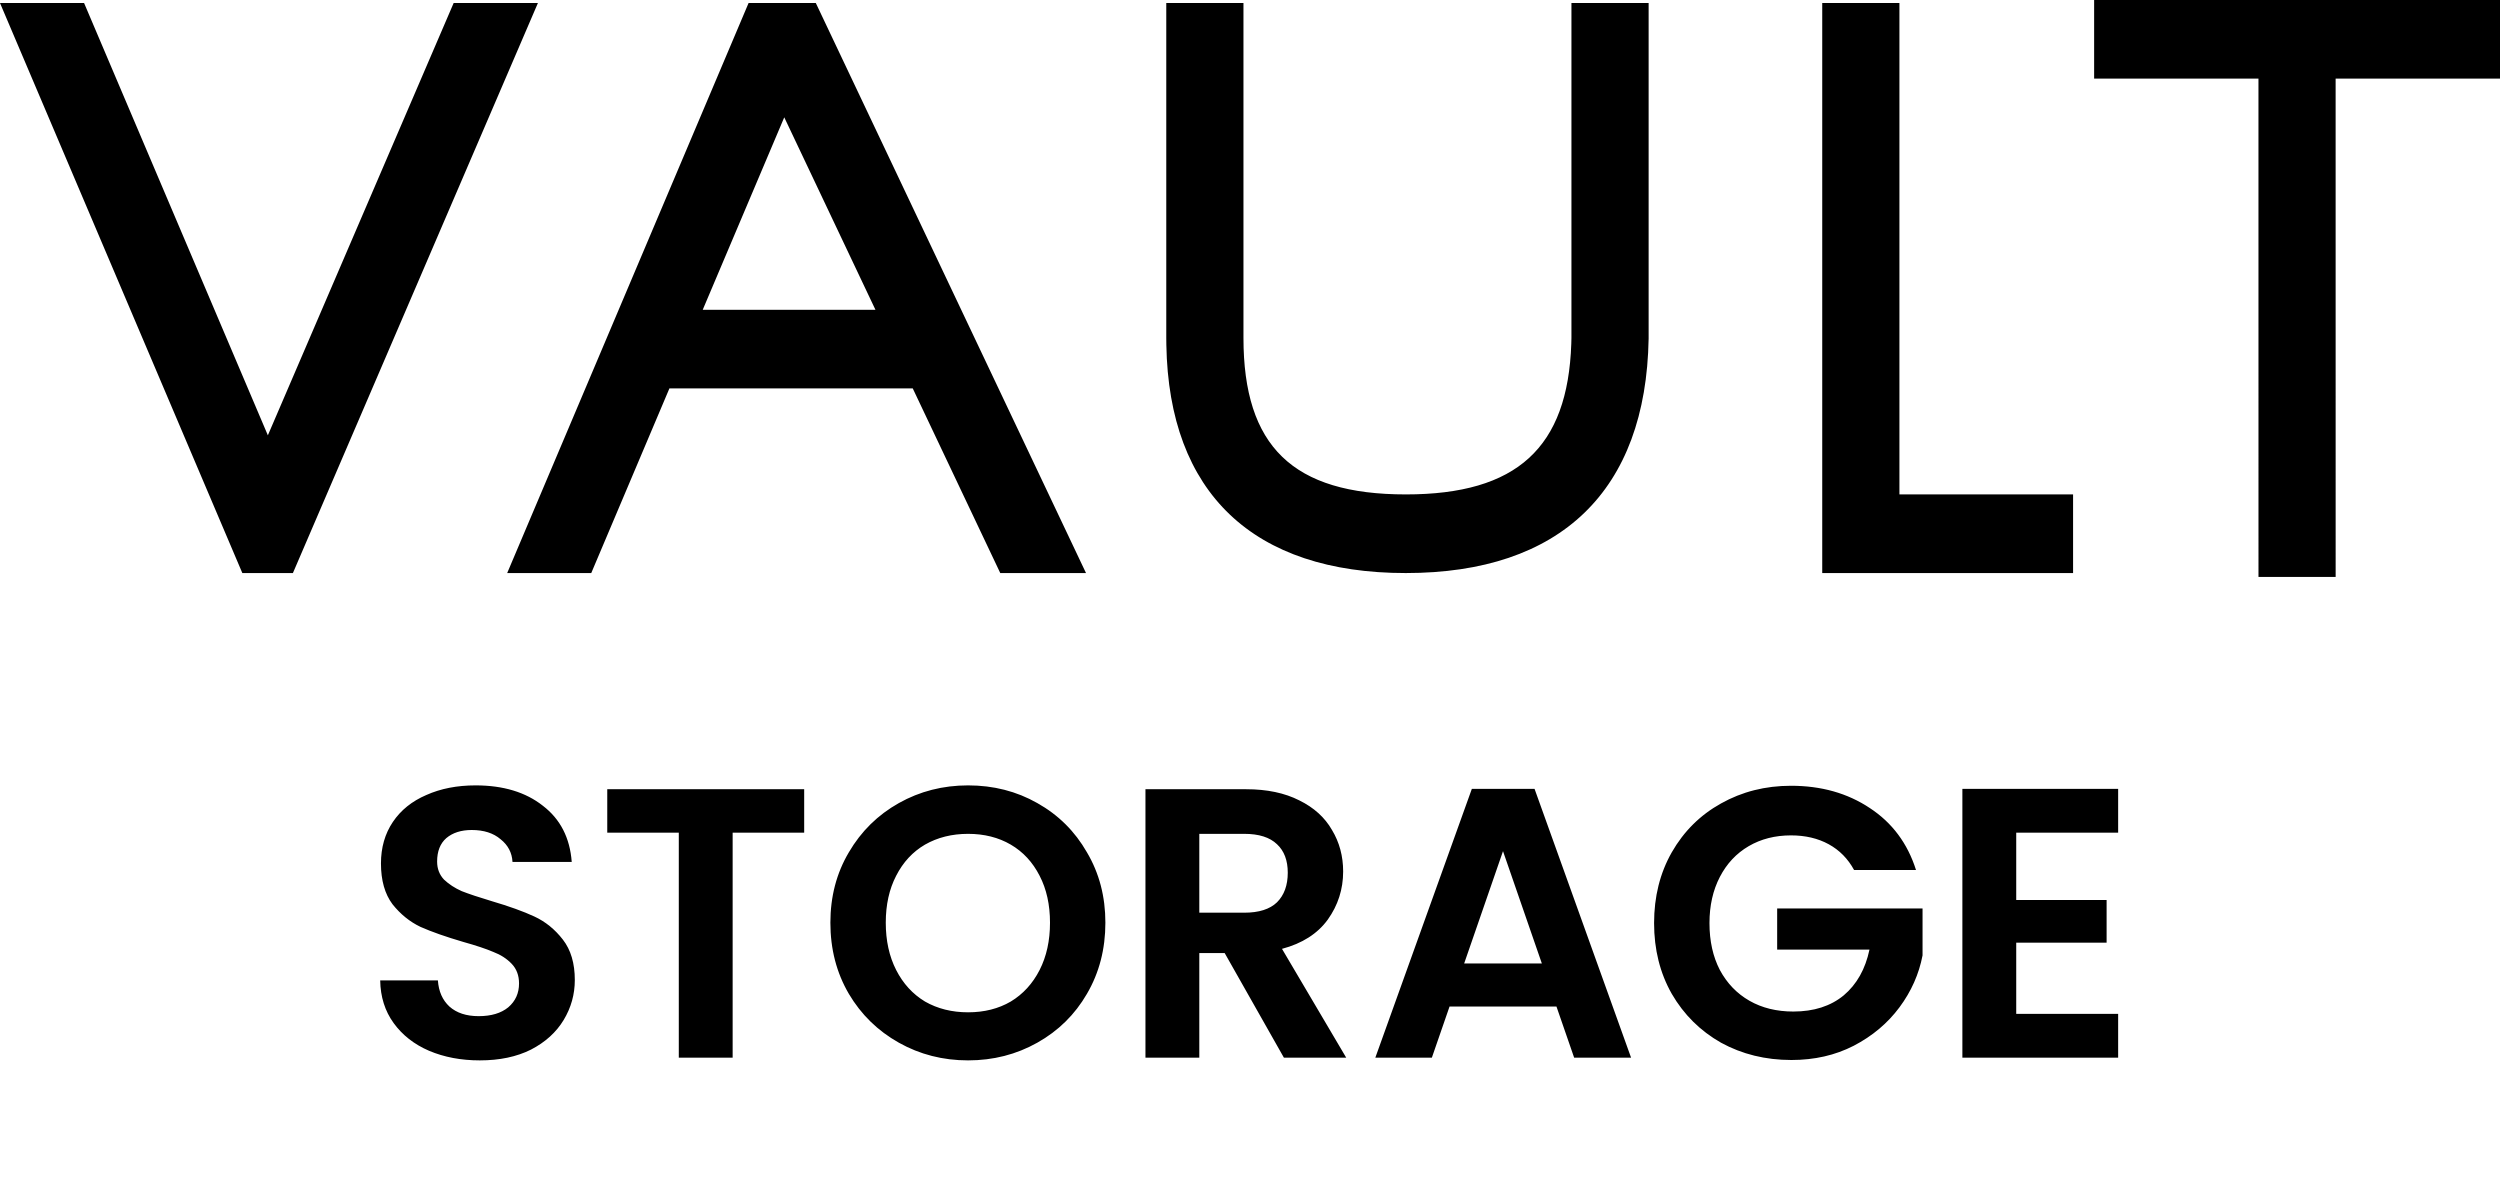
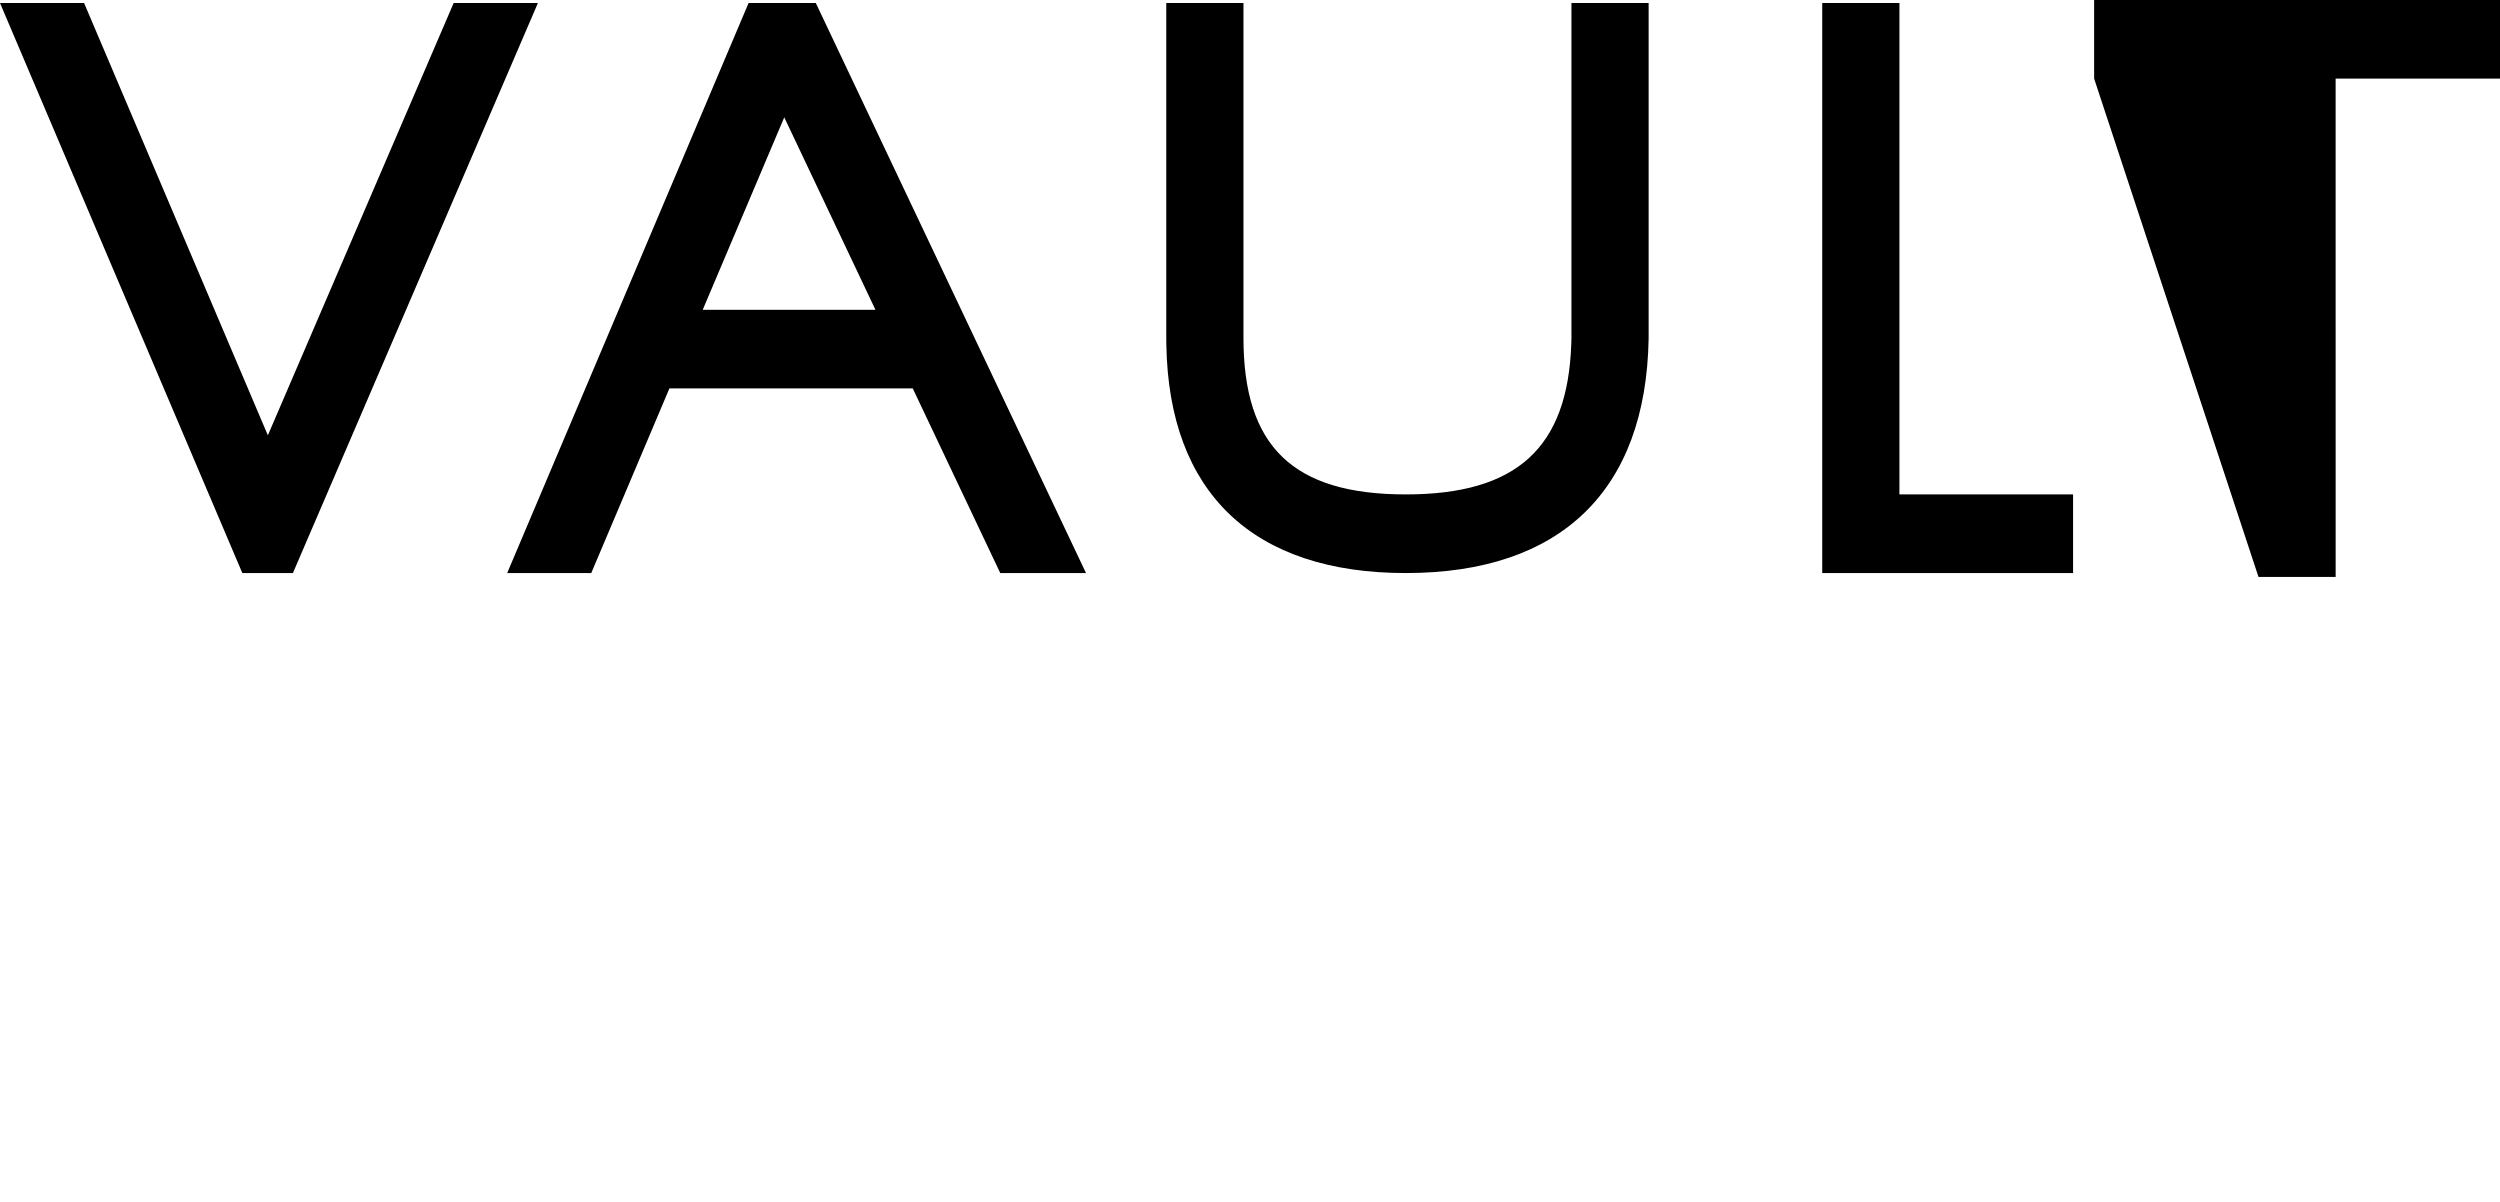
<svg xmlns="http://www.w3.org/2000/svg" width="104" height="50" viewBox="0 0 104 50" fill="none">
-   <path fill-rule="evenodd" clip-rule="evenodd" d="M104 3.271V0H87.116V3.271H93.952L93.953 24H97.163L97.162 3.271H104ZM51.728 14.056V0.126H48.517V14.056L48.52 14.343C48.624 20.511 52.135 23.839 58.482 23.839C64.915 23.839 68.476 20.424 68.583 14.084L68.583 0.126H65.372V14.056L65.366 14.294C65.221 18.623 63.11 20.568 58.482 20.568C53.78 20.568 51.728 18.568 51.728 14.056ZM79.016 0.126V20.568H86.24V23.839H75.805V0.126H79.016ZM45.178 23.839L33.938 0.126H31.141L21.099 23.839H24.596L27.848 16.157H37.97L41.611 23.839H45.178ZM3.498 0.126L11.143 18.109L18.872 0.126H22.377L12.185 23.839H10.081L0 0.126H3.498ZM29.233 12.888L32.625 4.881L36.419 12.888H29.233Z" fill="black" />
-   <path d="M19.96 44.112C19.181 44.112 18.477 43.979 17.848 43.712C17.229 43.445 16.739 43.061 16.376 42.56C16.013 42.059 15.827 41.467 15.816 40.784H18.216C18.248 41.243 18.408 41.605 18.696 41.872C18.995 42.139 19.4 42.272 19.912 42.272C20.435 42.272 20.845 42.149 21.144 41.904C21.443 41.648 21.592 41.317 21.592 40.912C21.592 40.581 21.491 40.309 21.288 40.096C21.085 39.883 20.829 39.717 20.52 39.6C20.221 39.472 19.805 39.333 19.272 39.184C18.547 38.971 17.955 38.763 17.496 38.56C17.048 38.347 16.659 38.032 16.328 37.616C16.008 37.189 15.848 36.624 15.848 35.92C15.848 35.259 16.013 34.683 16.344 34.192C16.675 33.701 17.139 33.328 17.736 33.072C18.333 32.805 19.016 32.672 19.784 32.672C20.936 32.672 21.869 32.955 22.584 33.52C23.309 34.075 23.709 34.853 23.784 35.856H21.32C21.299 35.472 21.133 35.157 20.824 34.912C20.525 34.656 20.125 34.528 19.624 34.528C19.187 34.528 18.835 34.64 18.568 34.864C18.312 35.088 18.184 35.413 18.184 35.84C18.184 36.139 18.28 36.389 18.472 36.592C18.675 36.784 18.92 36.944 19.208 37.072C19.507 37.189 19.923 37.328 20.456 37.488C21.181 37.701 21.773 37.915 22.232 38.128C22.691 38.341 23.085 38.661 23.416 39.088C23.747 39.515 23.912 40.075 23.912 40.768C23.912 41.365 23.757 41.92 23.448 42.432C23.139 42.944 22.685 43.355 22.088 43.664C21.491 43.963 20.781 44.112 19.96 44.112ZM33.454 32.832V34.64H30.478V44H28.238V34.64H25.262V32.832H33.454ZM40.272 44.112C39.227 44.112 38.267 43.867 37.392 43.376C36.518 42.885 35.824 42.208 35.312 41.344C34.8 40.469 34.544 39.483 34.544 38.384C34.544 37.296 34.8 36.32 35.312 35.456C35.824 34.581 36.518 33.899 37.392 33.408C38.267 32.917 39.227 32.672 40.272 32.672C41.328 32.672 42.288 32.917 43.152 33.408C44.027 33.899 44.715 34.581 45.216 35.456C45.728 36.32 45.984 37.296 45.984 38.384C45.984 39.483 45.728 40.469 45.216 41.344C44.715 42.208 44.027 42.885 43.152 43.376C42.278 43.867 41.318 44.112 40.272 44.112ZM40.272 42.112C40.944 42.112 41.536 41.963 42.048 41.664C42.56 41.355 42.96 40.917 43.248 40.352C43.536 39.787 43.68 39.131 43.68 38.384C43.68 37.637 43.536 36.987 43.248 36.432C42.96 35.867 42.56 35.435 42.048 35.136C41.536 34.837 40.944 34.688 40.272 34.688C39.6 34.688 39.003 34.837 38.48 35.136C37.968 35.435 37.568 35.867 37.28 36.432C36.992 36.987 36.848 37.637 36.848 38.384C36.848 39.131 36.992 39.787 37.28 40.352C37.568 40.917 37.968 41.355 38.48 41.664C39.003 41.963 39.6 42.112 40.272 42.112ZM53.411 44L50.947 39.648H49.891V44H47.651V32.832H51.843C52.707 32.832 53.443 32.987 54.051 33.296C54.659 33.595 55.112 34.005 55.411 34.528C55.72 35.04 55.875 35.616 55.875 36.256C55.875 36.992 55.661 37.659 55.235 38.256C54.808 38.843 54.173 39.248 53.331 39.472L56.003 44H53.411ZM49.891 37.968H51.763C52.371 37.968 52.824 37.824 53.123 37.536C53.422 37.237 53.571 36.827 53.571 36.304C53.571 35.792 53.422 35.397 53.123 35.12C52.824 34.832 52.371 34.688 51.763 34.688H49.891V37.968ZM64.749 41.872H60.301L59.565 44H57.213L61.229 32.816H63.837L67.853 44H65.485L64.749 41.872ZM64.141 40.08L62.525 35.408L60.909 40.08H64.141ZM77.13 36.192C76.874 35.723 76.522 35.365 76.074 35.12C75.626 34.875 75.103 34.752 74.506 34.752C73.845 34.752 73.258 34.901 72.746 35.2C72.234 35.499 71.834 35.925 71.546 36.48C71.258 37.035 71.114 37.675 71.114 38.4C71.114 39.147 71.258 39.797 71.546 40.352C71.845 40.907 72.255 41.333 72.778 41.632C73.301 41.931 73.909 42.08 74.602 42.08C75.455 42.08 76.154 41.856 76.698 41.408C77.242 40.949 77.599 40.315 77.77 39.504H73.93V37.792H79.978V39.744C79.829 40.523 79.509 41.243 79.018 41.904C78.527 42.565 77.893 43.099 77.114 43.504C76.346 43.899 75.482 44.096 74.522 44.096C73.445 44.096 72.469 43.856 71.594 43.376C70.73 42.885 70.047 42.208 69.546 41.344C69.055 40.48 68.81 39.499 68.81 38.4C68.81 37.301 69.055 36.32 69.546 35.456C70.047 34.581 70.73 33.904 71.594 33.424C72.469 32.933 73.439 32.688 74.506 32.688C75.765 32.688 76.858 32.997 77.786 33.616C78.714 34.224 79.354 35.083 79.706 36.192H77.13ZM83.875 34.64V37.44H87.635V39.216H83.875V42.176H88.115V44H81.635V32.816H88.115V34.64H83.875Z" fill="black" />
+   <path fill-rule="evenodd" clip-rule="evenodd" d="M104 3.271V0H87.116V3.271L93.953 24H97.163L97.162 3.271H104ZM51.728 14.056V0.126H48.517V14.056L48.52 14.343C48.624 20.511 52.135 23.839 58.482 23.839C64.915 23.839 68.476 20.424 68.583 14.084L68.583 0.126H65.372V14.056L65.366 14.294C65.221 18.623 63.11 20.568 58.482 20.568C53.78 20.568 51.728 18.568 51.728 14.056ZM79.016 0.126V20.568H86.24V23.839H75.805V0.126H79.016ZM45.178 23.839L33.938 0.126H31.141L21.099 23.839H24.596L27.848 16.157H37.97L41.611 23.839H45.178ZM3.498 0.126L11.143 18.109L18.872 0.126H22.377L12.185 23.839H10.081L0 0.126H3.498ZM29.233 12.888L32.625 4.881L36.419 12.888H29.233Z" fill="black" />
</svg>